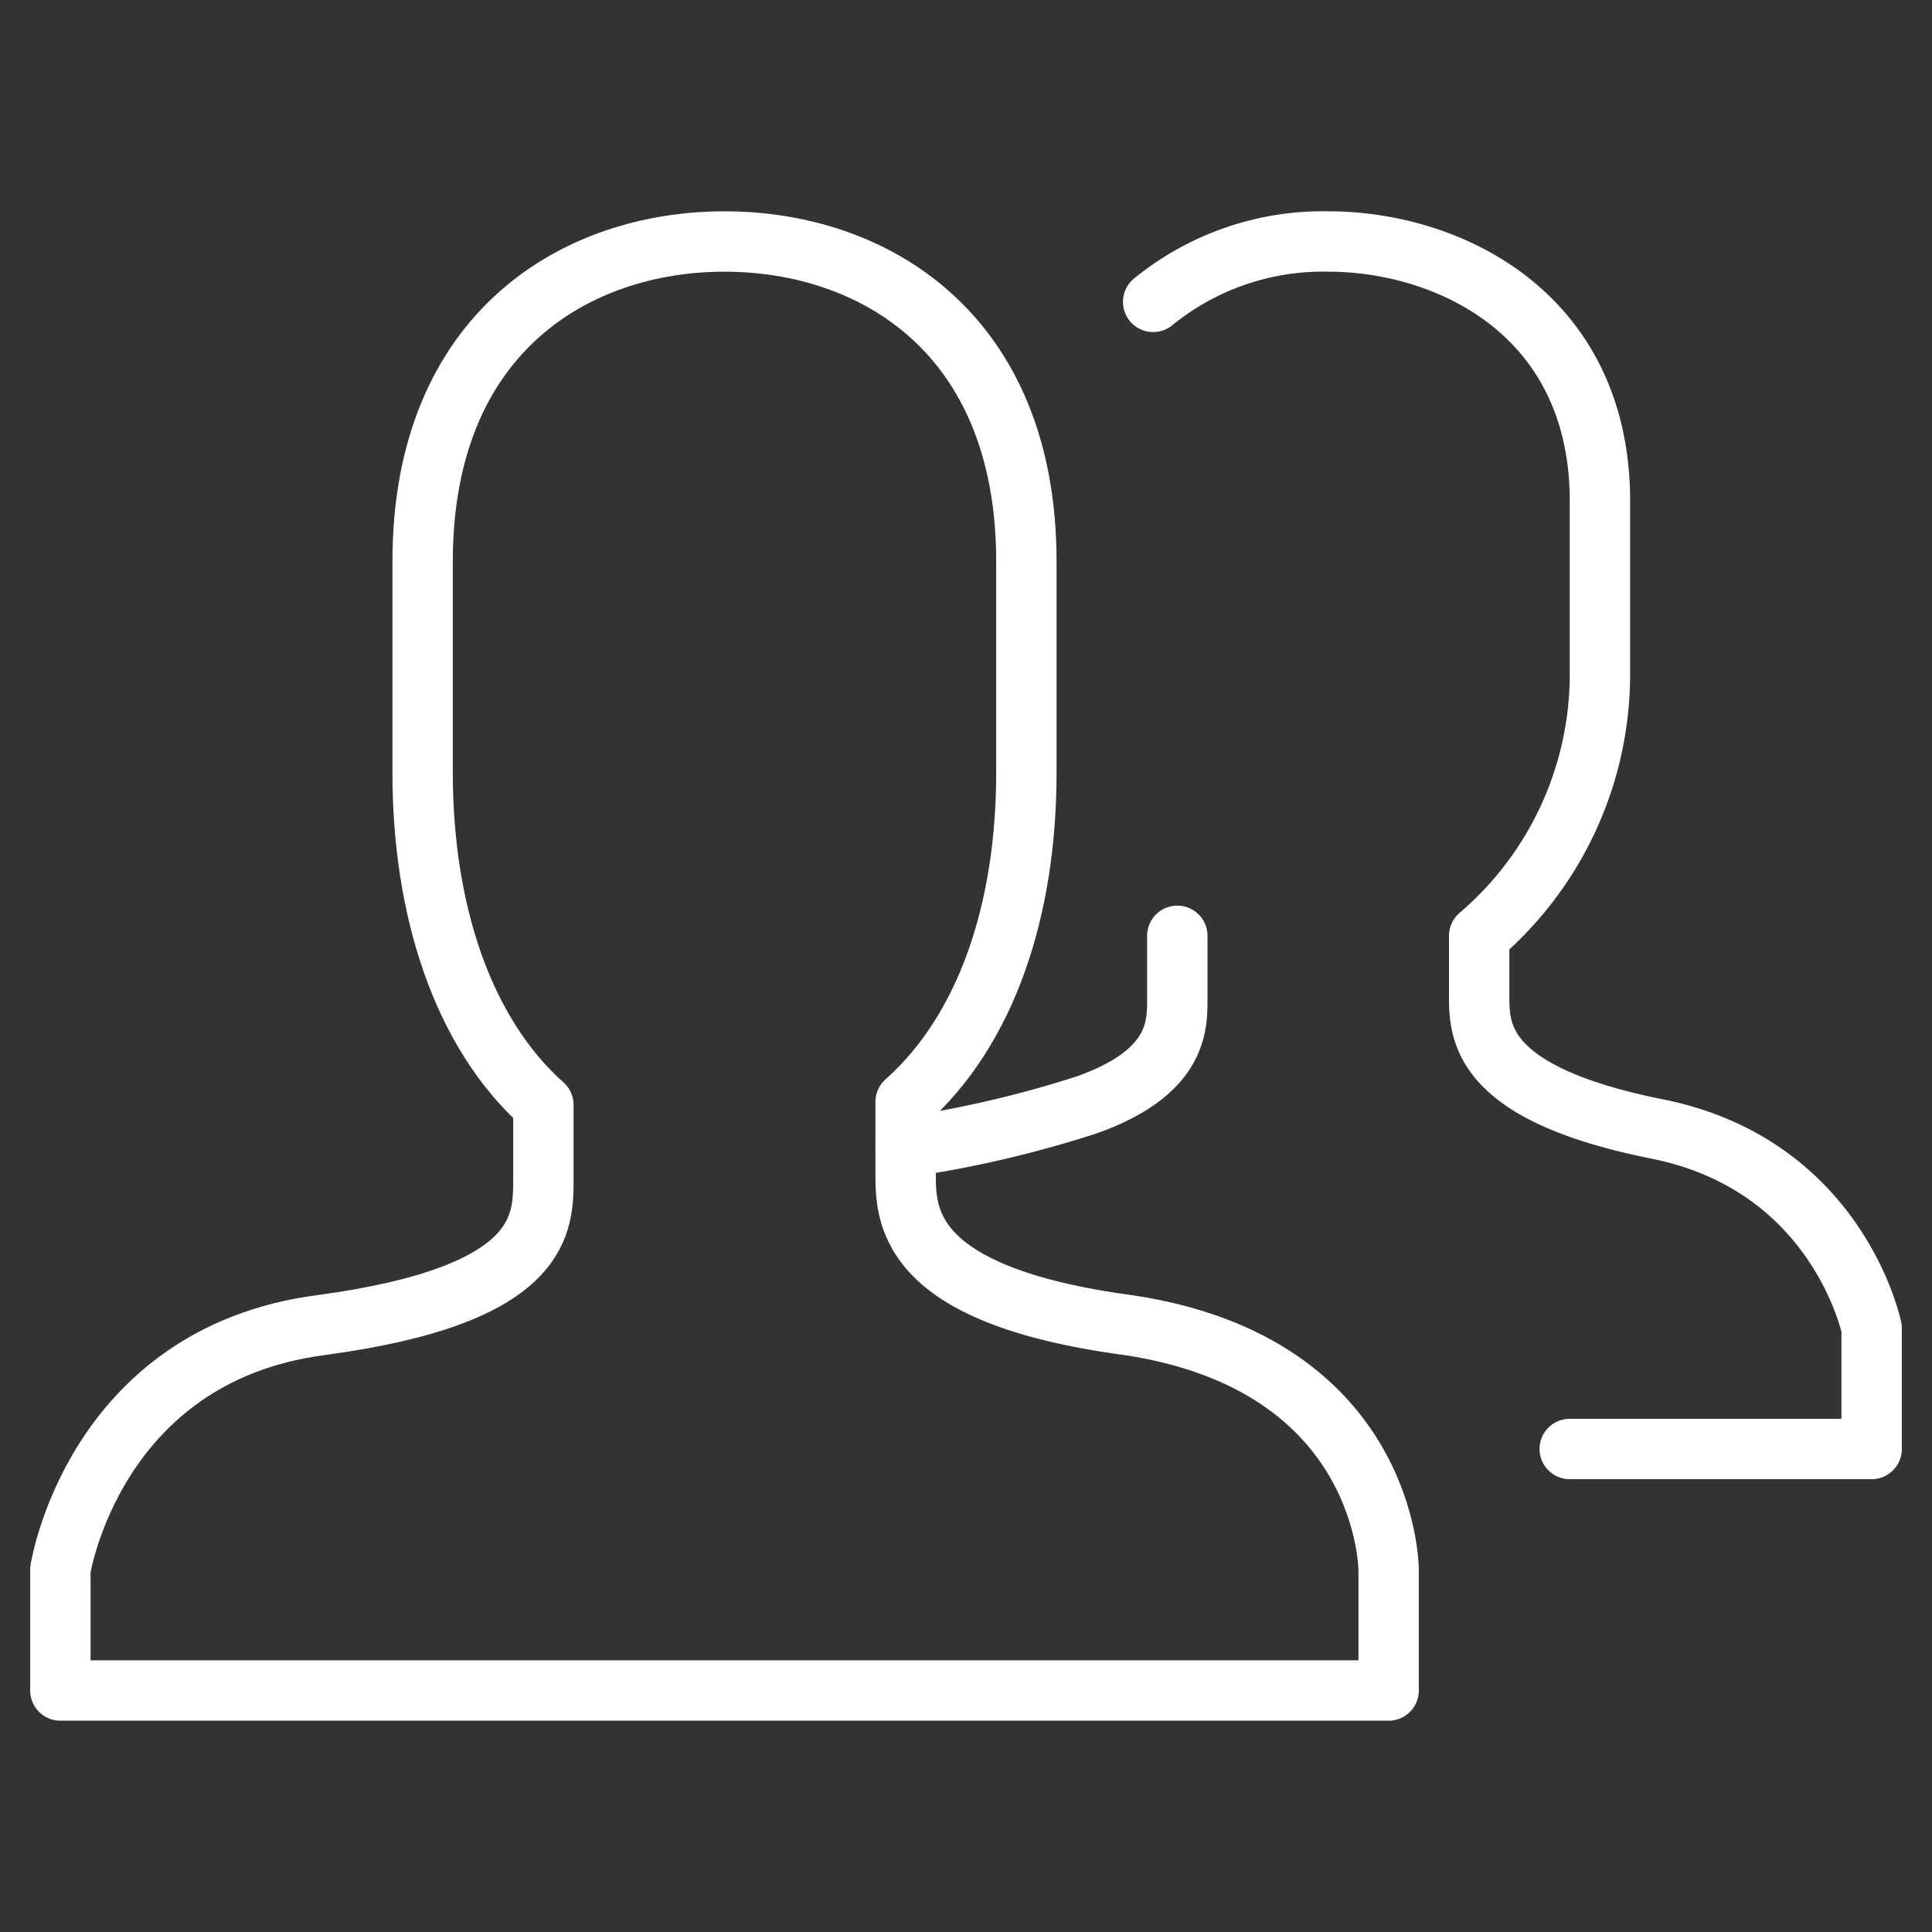
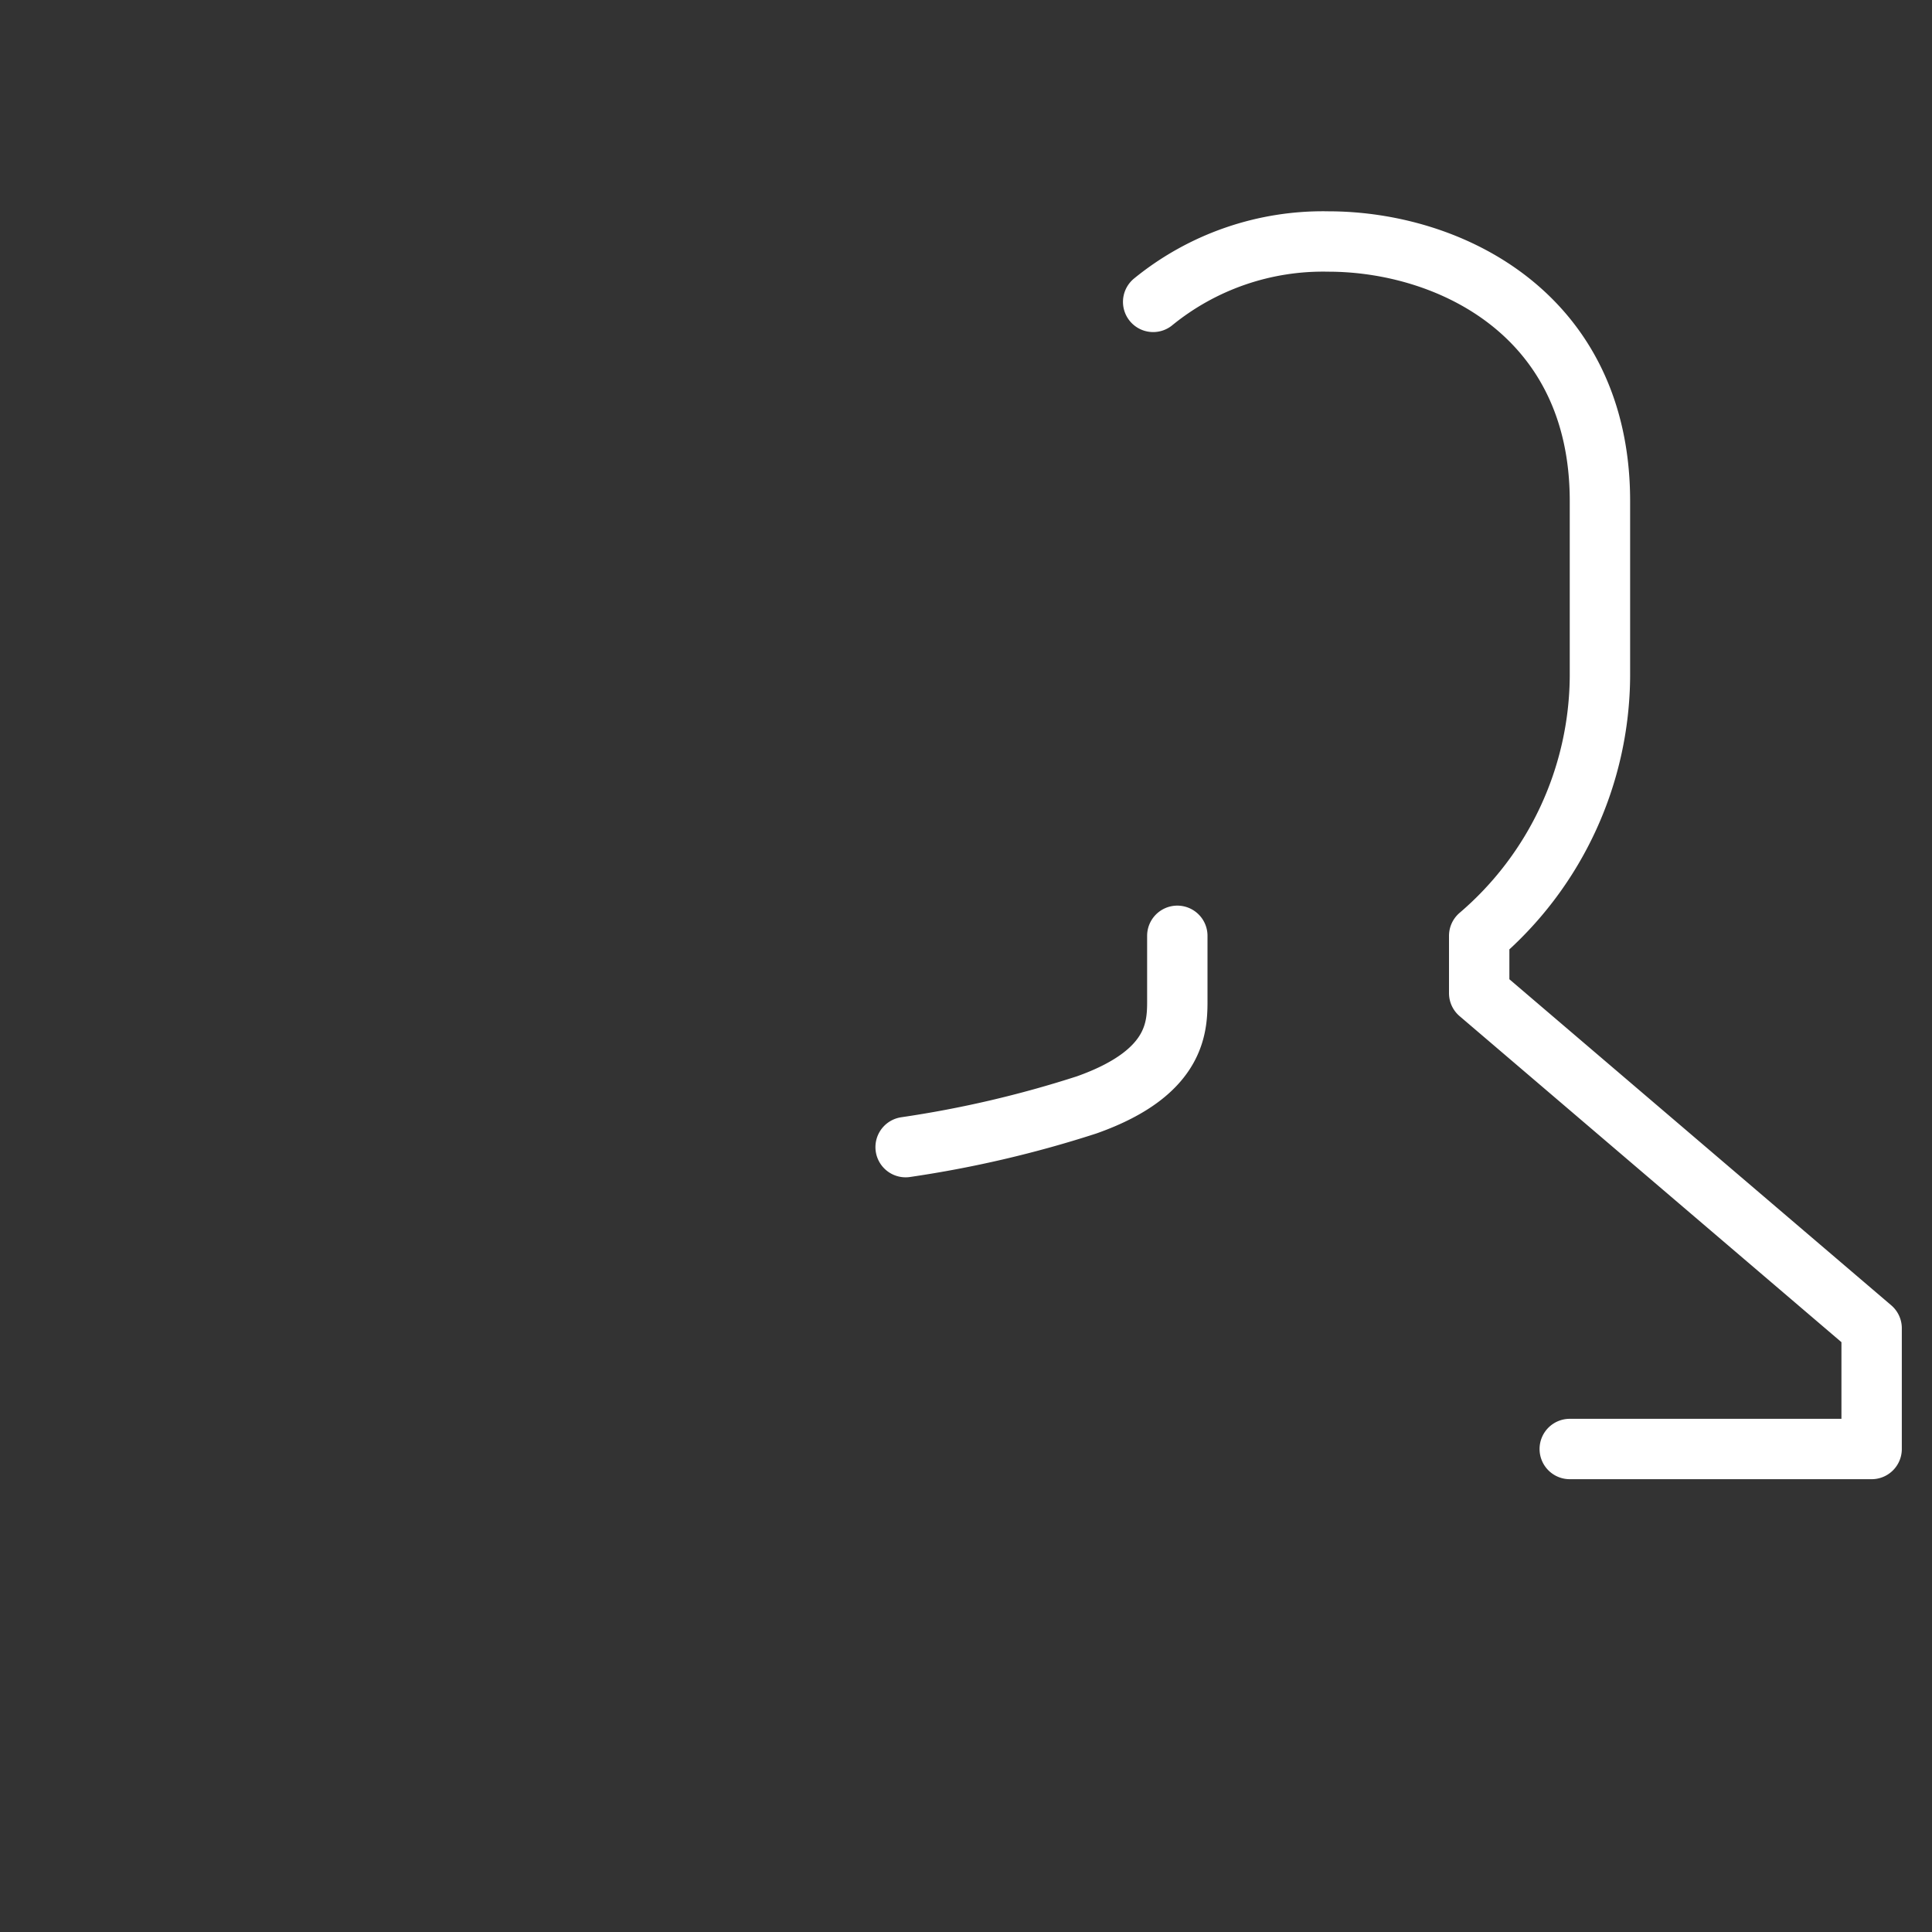
<svg xmlns="http://www.w3.org/2000/svg" viewBox="0 0 64 64" aria-labelledby="title" aria-describedby="desc" role="img">
  <rect x="0" y="0" width="64" height="64" fill="#333333" stroke="none" />
  <title>Team</title>
  <desc>A line styled icon from Orion Icon Library.</desc>
-   <path data-name="layer2" d="M30 38a36.7 36.7 0 0 0 6-1.4c3.1-1.1 3-2.7 3-3.6v-2m-.8-21A8.9 8.9 0 0 1 44 8c4 0 9 2.4 9 8.6v5.8a11.4 11.4 0 0 1-4 8.6v1.9c0 1.2-.1 3.3 5.9 4.5S62 44 62 44v4H52" fill="none" stroke="#fff" stroke-miterlimit="10" stroke-width="2" stroke-linejoin="round" stroke-linecap="round" />
-   <path data-name="layer1" d="M37.4 43.9c-7.5-1-7.4-3.7-7.4-5.1v-2.3c2.7-2.4 4-6.4 4-10.9v-7C34 11 28.9 8 24 8s-10 3-10 10.6v7c0 4.5 1.3 8.6 4 11V39c0 1.5.1 3.9-7.4 4.9S2 52 2 52v4h44v-4s0-6.8-8.6-8.1z" fill="none" stroke="#fff" stroke-miterlimit="10" stroke-width="2" stroke-linejoin="round" stroke-linecap="round" />
+   <path data-name="layer2" d="M30 38a36.7 36.7 0 0 0 6-1.4c3.1-1.1 3-2.7 3-3.6v-2m-.8-21A8.9 8.9 0 0 1 44 8c4 0 9 2.4 9 8.6v5.8a11.4 11.4 0 0 1-4 8.6v1.9S62 44 62 44v4H52" fill="none" stroke="#fff" stroke-miterlimit="10" stroke-width="2" stroke-linejoin="round" stroke-linecap="round" />
</svg>